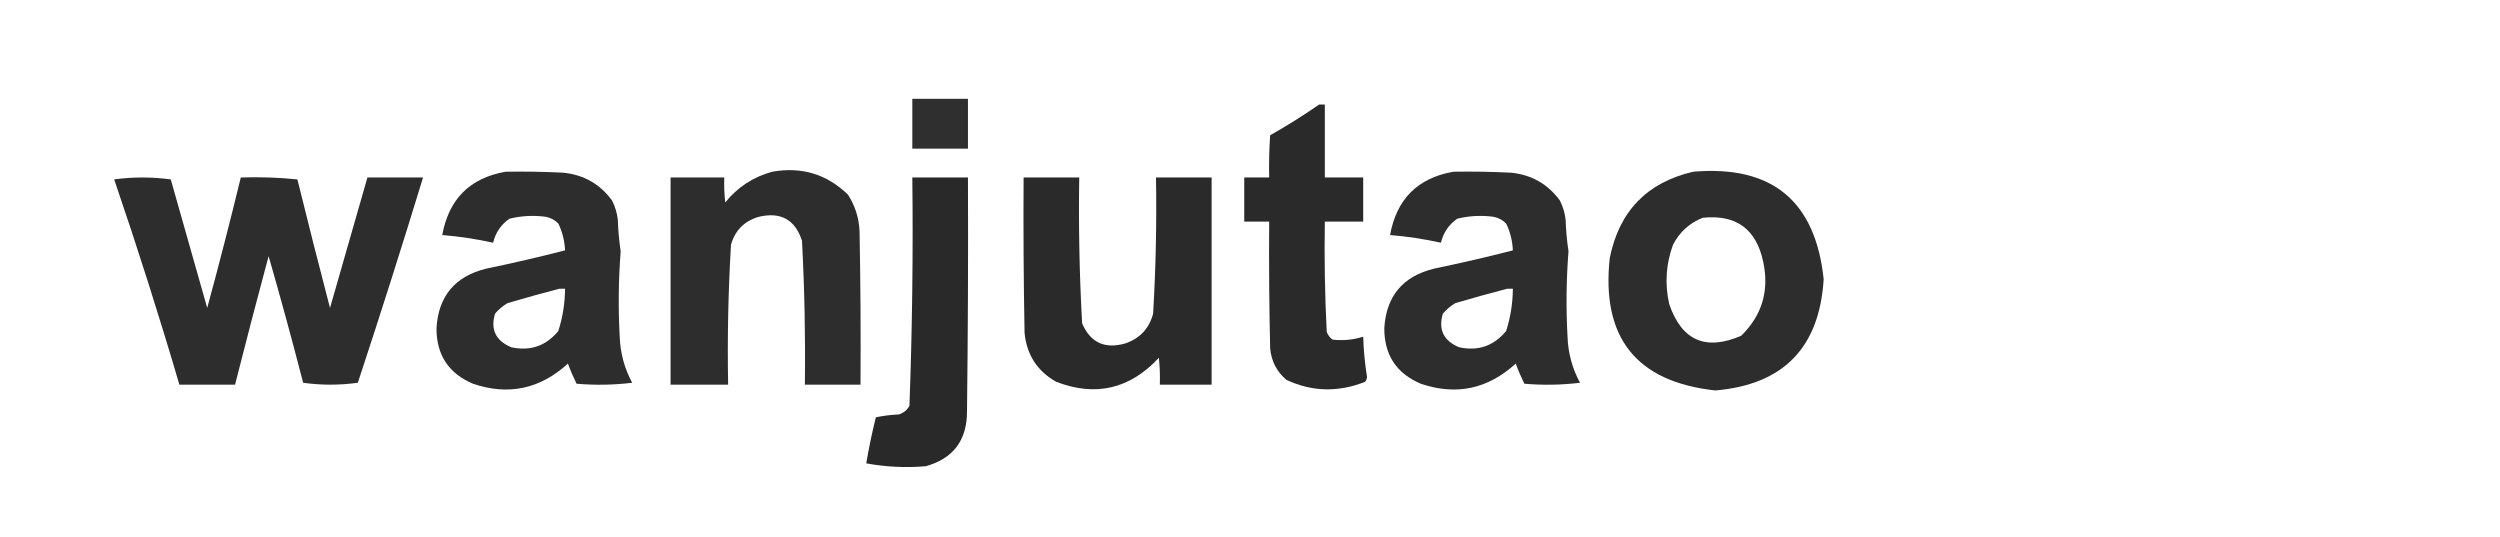
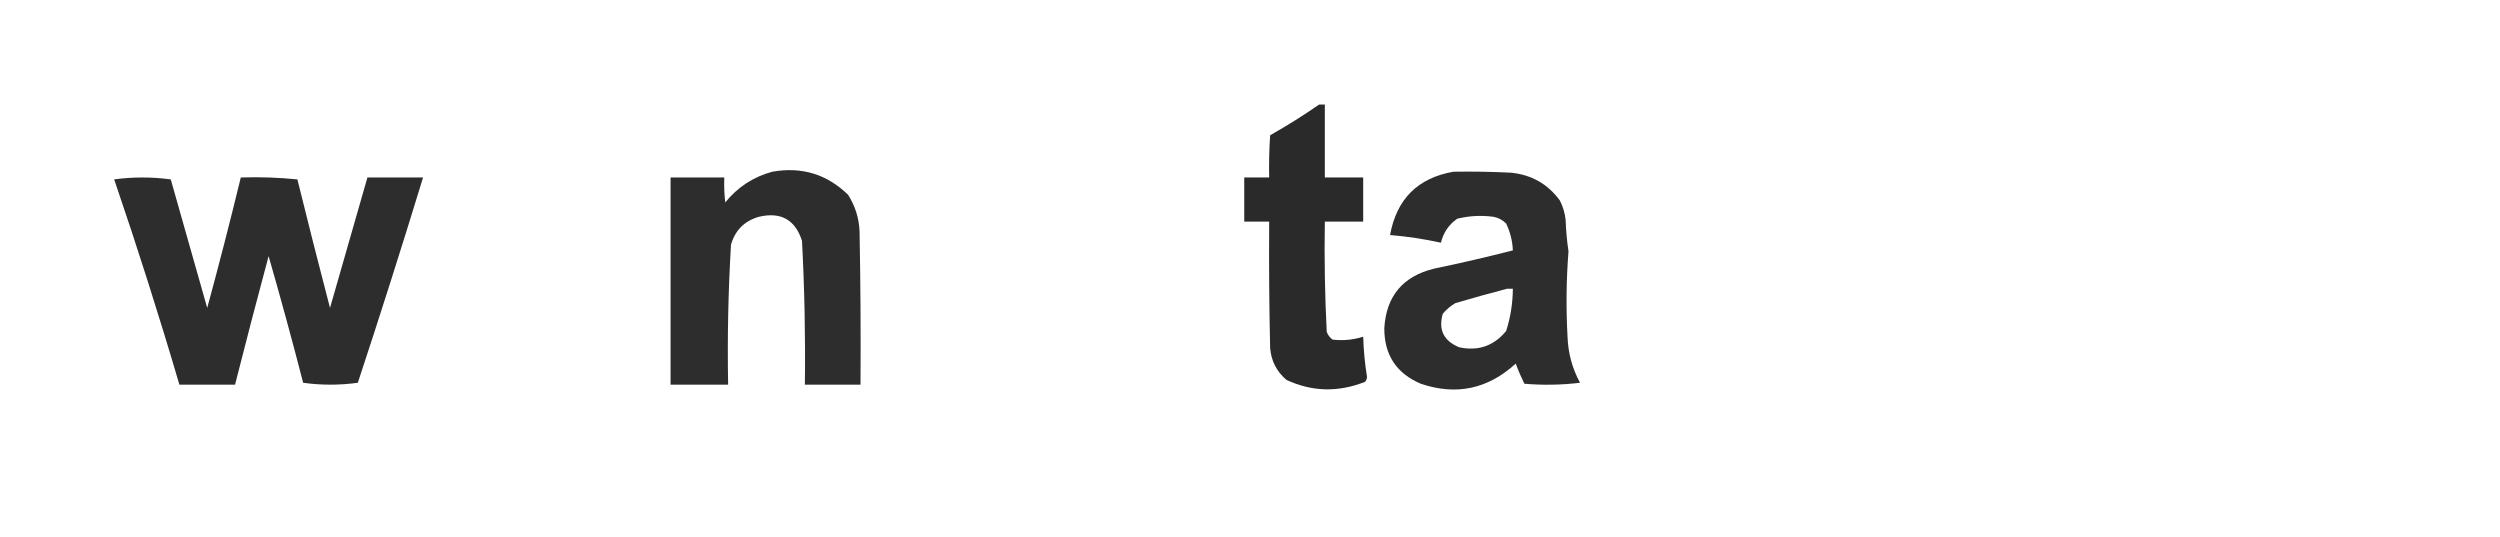
<svg xmlns="http://www.w3.org/2000/svg" version="1.1" width="1303px" height="280px" style="shape-rendering:geometricPrecision; text-rendering:geometricPrecision; image-rendering:optimizeQuality; fill-rule:evenodd; clip-rule:evenodd">
  <g>
-     <path style="opacity:0.948" fill="#232423" d="M 475.5,51.5 C 485.167,51.5 494.833,51.5 504.5,51.5C 504.5,60.167 504.5,68.833 504.5,77.5C 494.833,77.5 485.167,77.5 475.5,77.5C 475.5,68.833 475.5,60.167 475.5,51.5 Z" />
-   </g>
+     </g>
  <g>
    <path style="opacity:0.966" fill="#232423" d="M 687.5,54.5 C 688.5,54.5 689.5,54.5 690.5,54.5C 690.5,67.167 690.5,79.833 690.5,92.5C 697.167,92.5 703.833,92.5 710.5,92.5C 710.5,100.167 710.5,107.833 710.5,115.5C 703.833,115.5 697.167,115.5 690.5,115.5C 690.185,134.701 690.518,153.867 691.5,173C 692.101,174.605 693.101,175.938 694.5,177C 699.947,177.635 705.28,177.135 710.5,175.5C 710.704,182.545 711.371,189.545 712.5,196.5C 712.392,197.442 712.059,198.275 711.5,199C 697.477,204.551 683.81,204.218 670.5,198C 665.424,193.682 662.591,188.182 662,181.5C 661.5,159.503 661.333,137.503 661.5,115.5C 657.167,115.5 652.833,115.5 648.5,115.5C 648.5,107.833 648.5,100.167 648.5,92.5C 652.833,92.5 657.167,92.5 661.5,92.5C 661.334,85.159 661.5,77.826 662,70.5C 670.817,65.517 679.317,60.184 687.5,54.5 Z" />
  </g>
  <g>
-     <path style="opacity:0.956" fill="#232423" d="M 263.5,89.5 C 273.506,89.334 283.506,89.5 293.5,90C 304.216,91.073 312.716,95.906 319,104.5C 320.605,107.648 321.605,110.981 322,114.5C 322.191,120.083 322.691,125.583 323.5,131C 322.343,145.759 322.177,160.592 323,175.5C 323.295,184.012 325.461,192.012 329.5,199.5C 319.851,200.665 310.184,200.832 300.5,200C 298.798,196.554 297.298,193.054 296,189.5C 281.501,202.772 265.001,206.272 246.5,200C 233.776,194.595 227.443,184.928 227.5,171C 228.522,154.308 237.188,143.974 253.5,140C 267.259,137.149 280.925,133.982 294.5,130.5C 294.292,125.578 293.125,120.911 291,116.5C 289.2,114.683 287.034,113.516 284.5,113C 278.083,112.13 271.749,112.464 265.5,114C 261.139,117.044 258.306,121.211 257,126.5C 248.291,124.577 239.458,123.243 230.5,122.5C 233.902,103.765 244.902,92.765 263.5,89.5 Z M 291.5,150.5 C 292.5,150.5 293.5,150.5 294.5,150.5C 294.447,158.046 293.281,165.38 291,172.5C 284.6,180.301 276.433,183.134 266.5,181C 258.392,177.619 255.558,171.785 258,163.5C 259.873,161.291 262.04,159.458 264.5,158C 273.578,155.317 282.578,152.817 291.5,150.5 Z" />
-   </g>
+     </g>
  <g>
    <path style="opacity:0.955" fill="#232423" d="M 402.5,89.5 C 417.825,86.778 430.992,90.778 442,101.5C 445.698,107.292 447.698,113.626 448,120.5C 448.5,147.165 448.667,173.831 448.5,200.5C 438.833,200.5 429.167,200.5 419.5,200.5C 419.819,175.481 419.319,150.481 418,125.5C 414.43,114.462 406.93,110.295 395.5,113C 388,115.167 383.167,120 381,127.5C 379.55,151.79 379.05,176.123 379.5,200.5C 369.5,200.5 359.5,200.5 349.5,200.5C 349.5,164.5 349.5,128.5 349.5,92.5C 358.833,92.5 368.167,92.5 377.5,92.5C 377.334,96.846 377.501,101.179 378,105.5C 384.476,97.514 392.643,92.181 402.5,89.5 Z" />
  </g>
  <g>
    <path style="opacity:0.956" fill="#232423" d="M 757.5,89.5 C 767.506,89.334 777.506,89.5 787.5,90C 798.216,91.073 806.716,95.906 813,104.5C 814.605,107.648 815.605,110.981 816,114.5C 816.191,120.083 816.691,125.583 817.5,131C 816.343,145.759 816.177,160.592 817,175.5C 817.295,184.012 819.461,192.012 823.5,199.5C 813.851,200.665 804.184,200.832 794.5,200C 792.798,196.554 791.298,193.054 790,189.5C 775.501,202.772 759.001,206.272 740.5,200C 727.776,194.595 721.443,184.928 721.5,171C 722.522,154.308 731.188,143.974 747.5,140C 761.259,137.149 774.925,133.982 788.5,130.5C 788.292,125.578 787.125,120.911 785,116.5C 783.2,114.683 781.034,113.516 778.5,113C 772.083,112.13 765.749,112.464 759.5,114C 755.139,117.044 752.306,121.211 751,126.5C 742.291,124.577 733.458,123.243 724.5,122.5C 727.902,103.765 738.902,92.765 757.5,89.5 Z M 785.5,150.5 C 786.5,150.5 787.5,150.5 788.5,150.5C 788.447,158.046 787.281,165.38 785,172.5C 778.6,180.301 770.433,183.134 760.5,181C 752.392,177.619 749.558,171.785 752,163.5C 753.873,161.291 756.04,159.458 758.5,158C 767.578,155.317 776.578,152.817 785.5,150.5 Z" />
  </g>
  <g>
-     <path style="opacity:0.957" fill="#232423" d="M 882.5,89.5 C 923.516,85.996 946.183,104.663 950.5,145.5C 948.323,181.176 929.49,200.509 894,203.5C 852.857,198.998 834.524,175.998 839,134.5C 843.909,110.093 858.409,95.093 882.5,89.5 Z M 887.5,113.5 C 904.876,111.705 915.376,119.372 919,136.5C 922.195,151.576 918.362,164.409 907.5,175C 888.995,182.996 876.495,177.496 870,158.5C 867.613,147.965 868.28,137.631 872,127.5C 875.492,120.834 880.659,116.168 887.5,113.5 Z" />
-   </g>
+     </g>
  <g>
    <path style="opacity:0.957" fill="#232423" d="M 59.5,93.5 C 69.235,92.171 79.069,92.171 89,93.5C 95.333,115.833 101.667,138.167 108,160.5C 114.151,137.894 119.985,115.227 125.5,92.5C 135.416,92.181 145.25,92.514 155,93.5C 160.511,115.876 166.177,138.209 172,160.5C 178.504,137.814 185.004,115.147 191.5,92.5C 201.167,92.5 210.833,92.5 220.5,92.5C 209.575,128.276 198.241,163.943 186.5,199.5C 176.94,200.817 167.44,200.817 158,199.5C 152.311,177.412 146.311,155.412 140,133.5C 134.006,155.809 128.173,178.143 122.5,200.5C 112.833,200.5 103.167,200.5 93.5,200.5C 82.922,164.498 71.589,128.832 59.5,93.5 Z" />
  </g>
  <g>
-     <path style="opacity:0.973" fill="#232423" d="M 475.5,92.5 C 485.167,92.5 494.833,92.5 504.5,92.5C 504.667,133.168 504.5,173.835 504,214.5C 503.99,229.498 496.823,238.998 482.5,243C 472.083,243.89 461.749,243.39 451.5,241.5C 452.849,233.437 454.516,225.437 456.5,217.5C 460.459,216.673 464.459,216.173 468.5,216C 470.939,215.226 472.773,213.726 474,211.5C 475.458,171.864 475.958,132.197 475.5,92.5 Z" />
-   </g>
+     </g>
  <g>
-     <path style="opacity:0.972" fill="#232423" d="M 533.5,92.5 C 543.167,92.5 552.833,92.5 562.5,92.5C 562.101,117.86 562.601,143.193 564,168.5C 568.269,178.548 575.769,182.048 586.5,179C 594.124,176.378 598.957,171.212 601,163.5C 602.403,139.862 602.903,116.196 602.5,92.5C 612.167,92.5 621.833,92.5 631.5,92.5C 631.5,128.5 631.5,164.5 631.5,200.5C 622.5,200.5 613.5,200.5 604.5,200.5C 604.666,195.821 604.499,191.155 604,186.5C 588.862,202.744 571.029,206.911 550.5,199C 540.621,193.425 535.121,184.925 534,173.5C 533.5,146.502 533.333,119.502 533.5,92.5 Z" />
-   </g>
+     </g>
</svg>